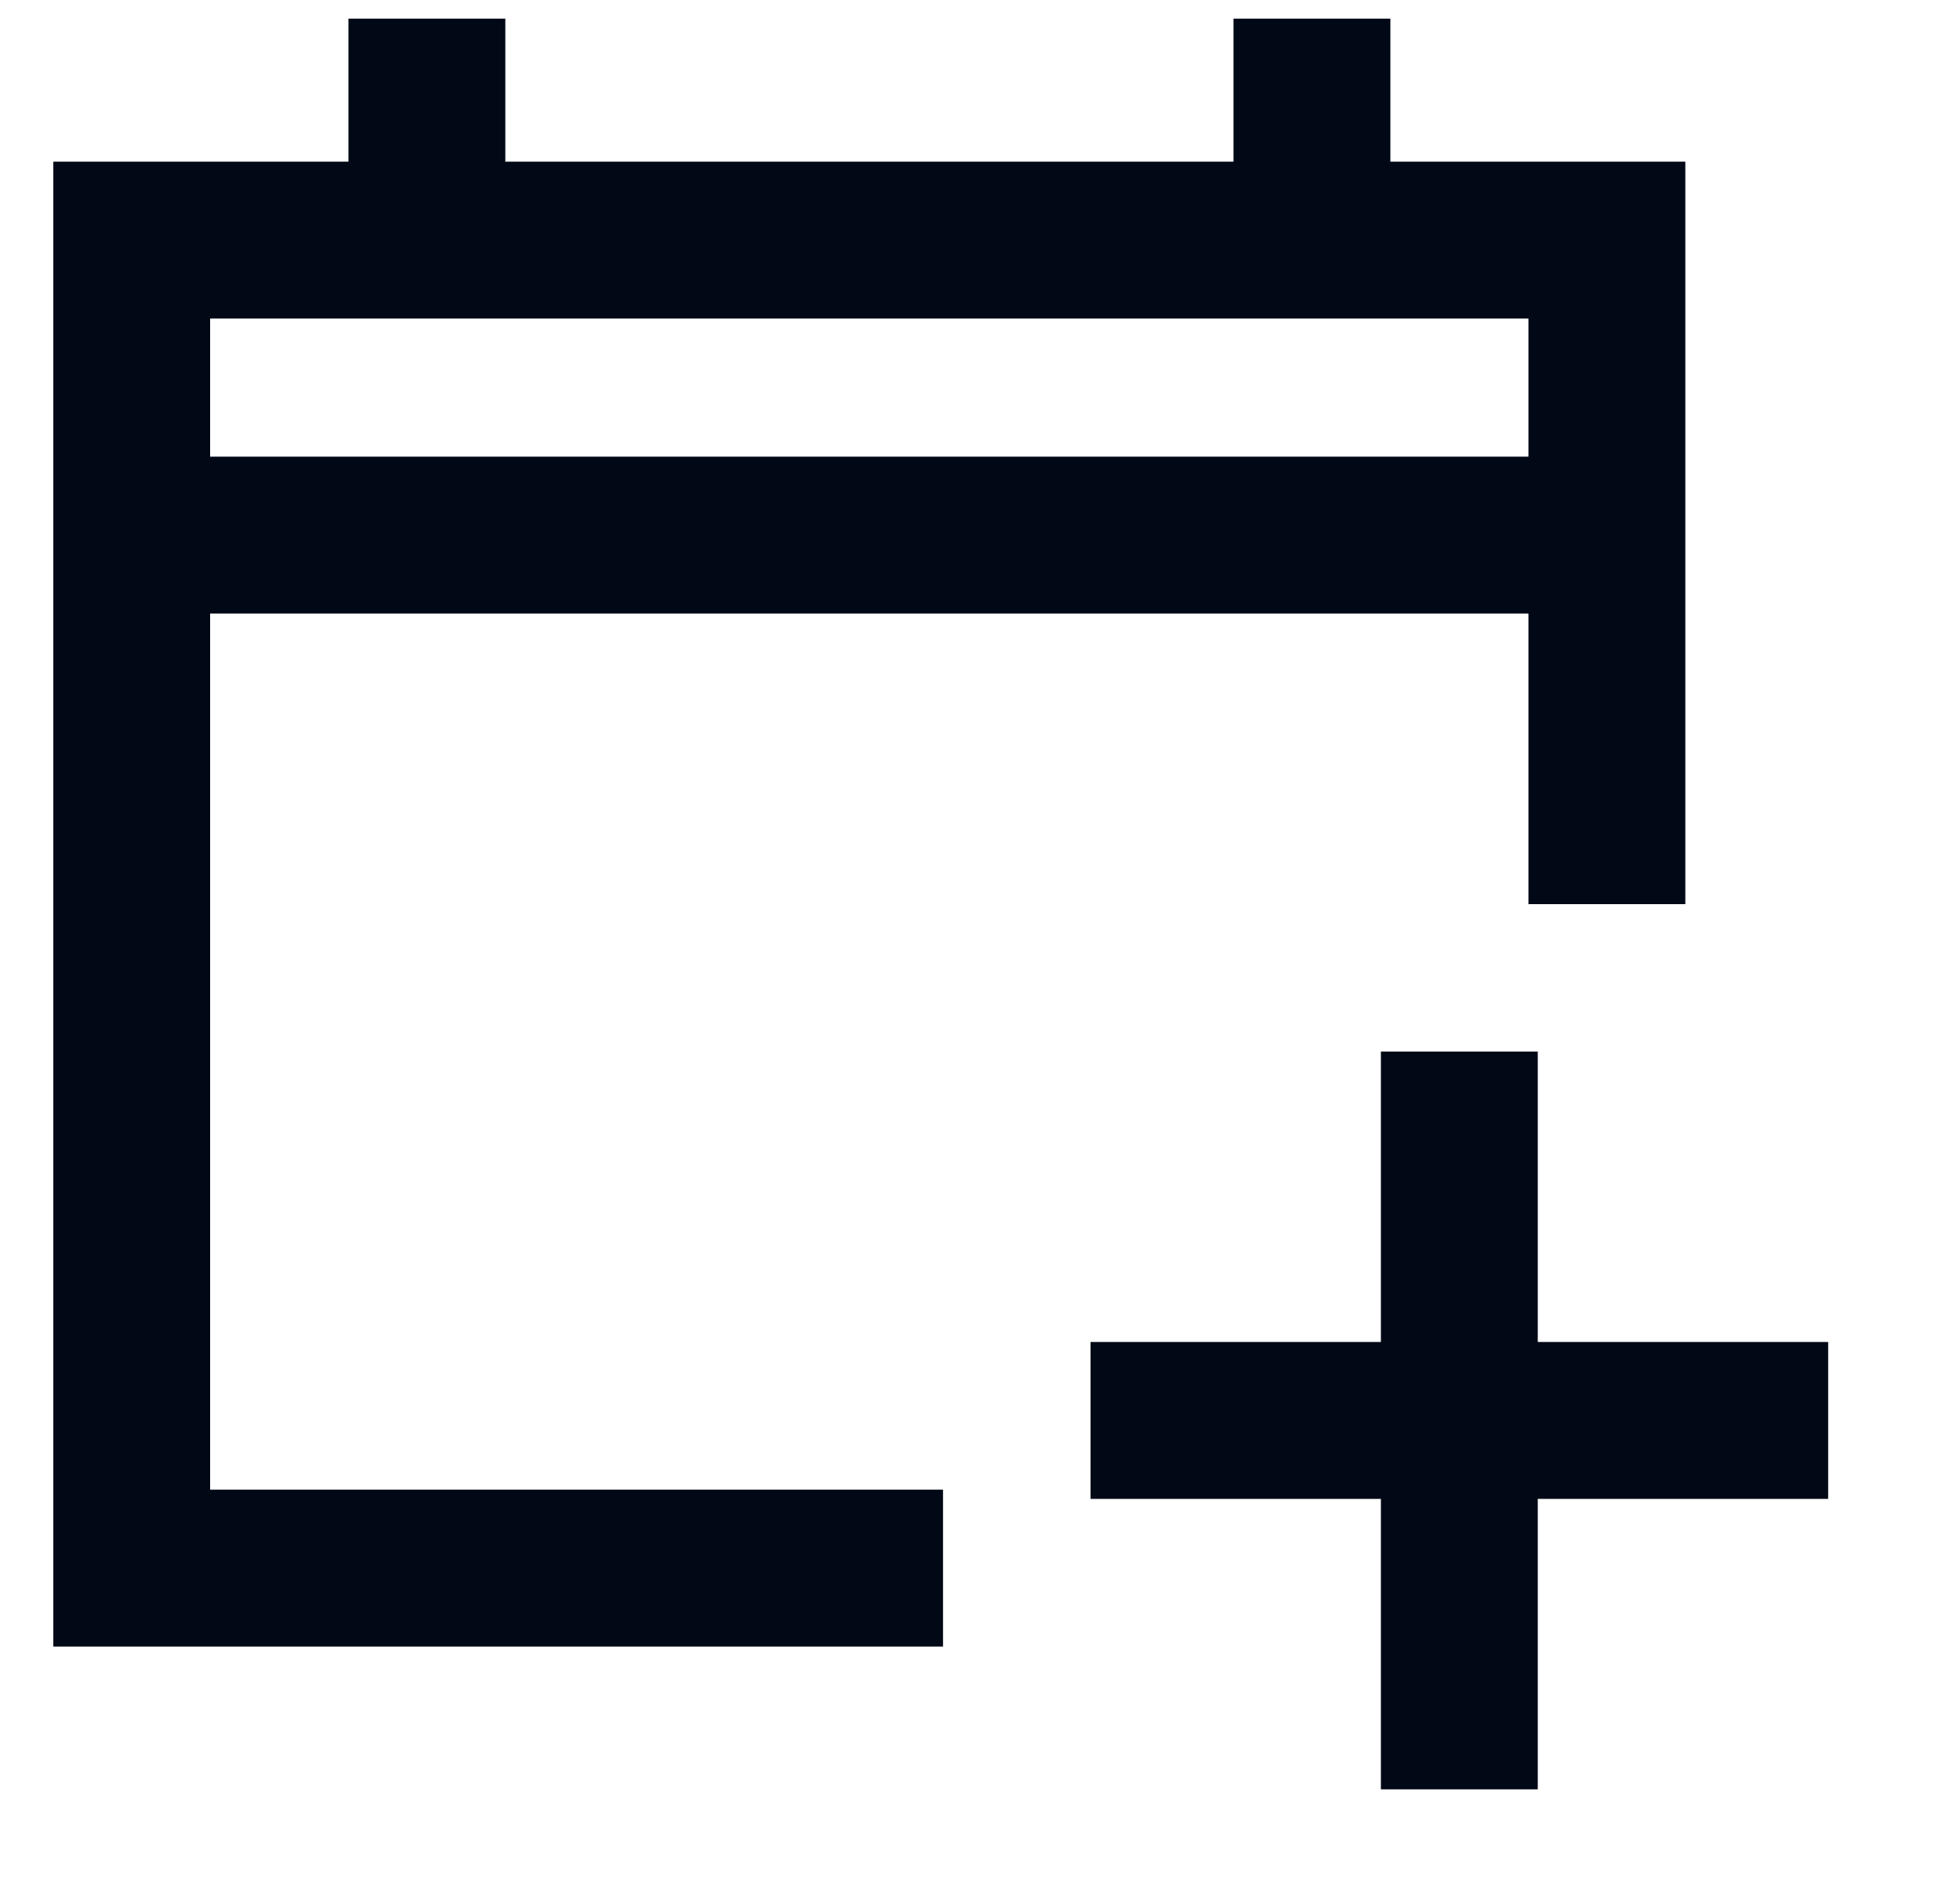
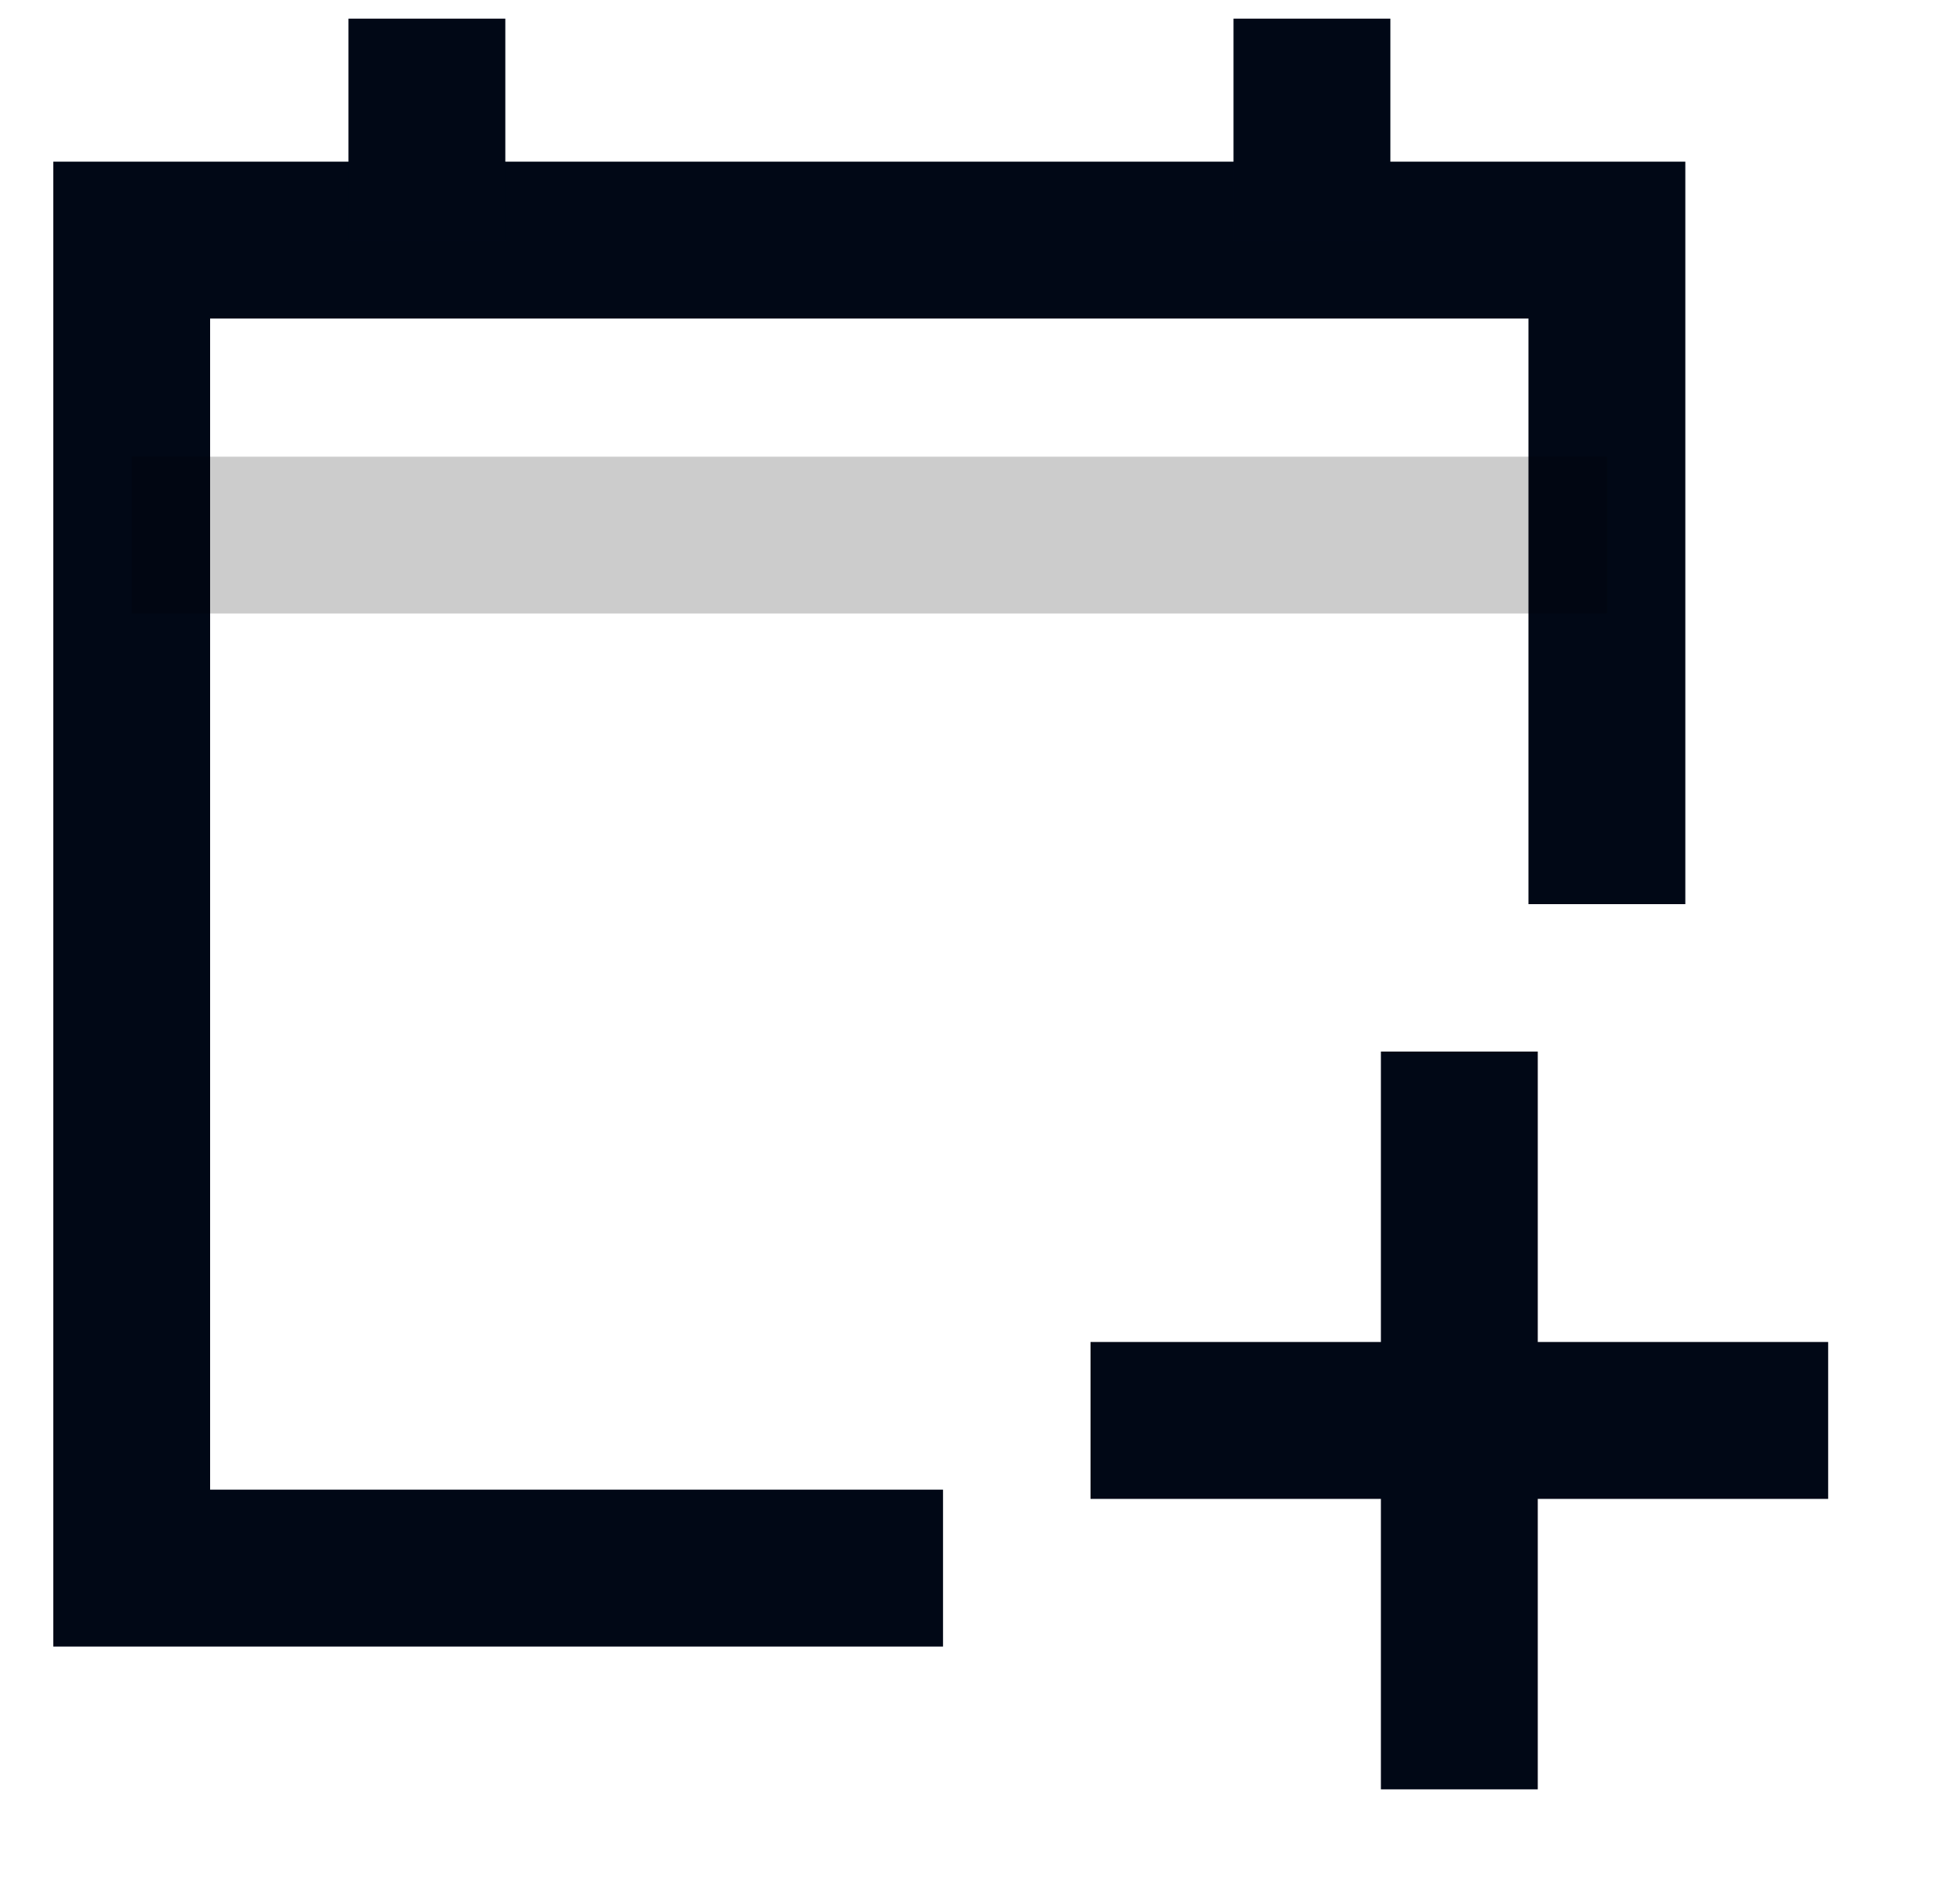
<svg xmlns="http://www.w3.org/2000/svg" width="25" height="24" viewBox="0 0 25 24" fill="none">
  <g id="Calendar-Add--Streamline-Sharp" clip-path="url(#clip0_953_53994)">
    <g id="calendar-add--add-calendar-date-day-month">
      <g id="Rectangle 11">
        <path d="M12.028 19.997H1.68V3.062H20.496V11.53" stroke="#010A1C" stroke-width="2" />
        <path d="M12.028 19.997H1.68V3.062H20.496V11.53" stroke="black" stroke-opacity="0.2" stroke-width="2" />
      </g>
      <g id="Vector 38">
-         <path d="M1.68 6.824H20.496" stroke="#010A1C" stroke-width="2" />
        <path d="M1.68 6.824H20.496" stroke="black" stroke-opacity="0.2" stroke-width="2" />
      </g>
      <g id="Vector 39">
        <path d="M5.445 0.238V3.061" stroke="#010A1C" stroke-width="2" />
        <path d="M5.445 0.238V3.061" stroke="black" stroke-opacity="0.2" stroke-width="2" />
      </g>
      <g id="Vector 40">
        <path d="M16.734 0.238V3.061" stroke="#010A1C" stroke-width="2" />
        <path d="M16.734 0.238V3.061" stroke="black" stroke-opacity="0.2" stroke-width="2" />
      </g>
      <g id="Vector 1141">
        <path d="M23.318 18.114H13.91M18.614 13.41V22.818" stroke="#010A1C" stroke-width="2" />
        <path d="M23.318 18.114H13.91M18.614 13.41V22.818" stroke="black" stroke-opacity="0.2" stroke-width="2" />
      </g>
    </g>
  </g>
  <defs>
    <clipPath id="clip0_953_53994">
      <rect width="24" height="24" fill="white" transform="translate(0.5)" />
    </clipPath>
  </defs>
</svg>